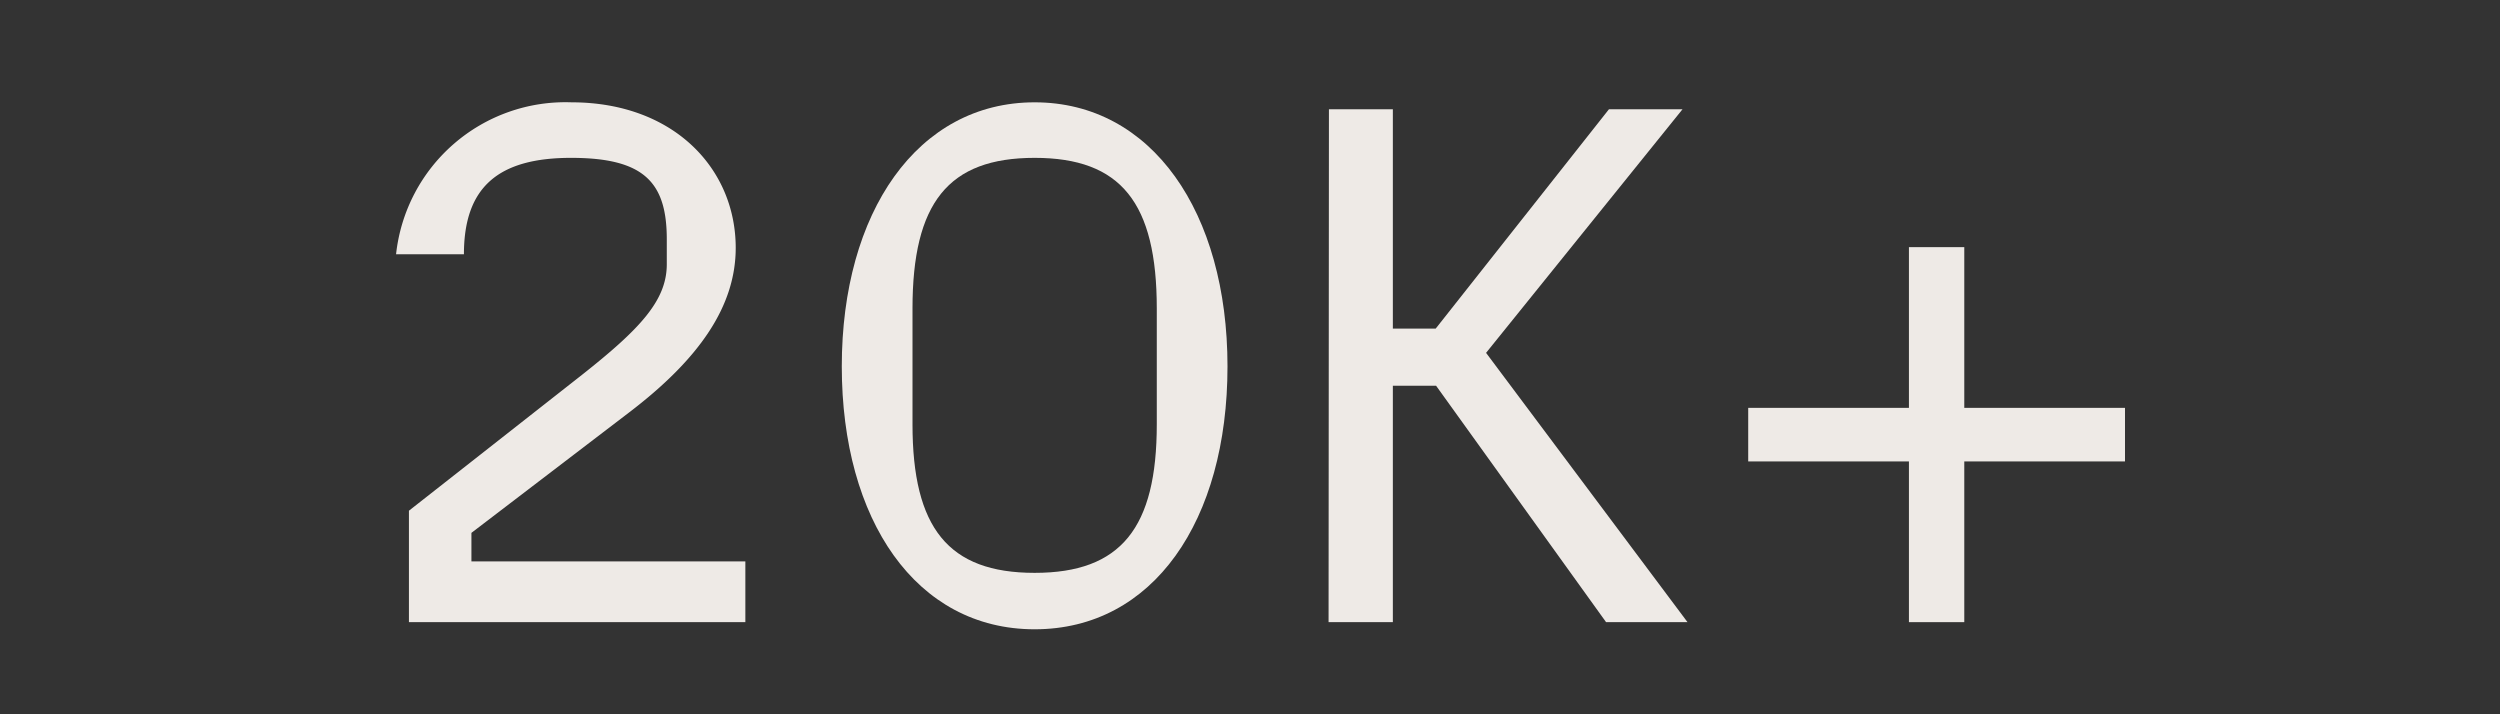
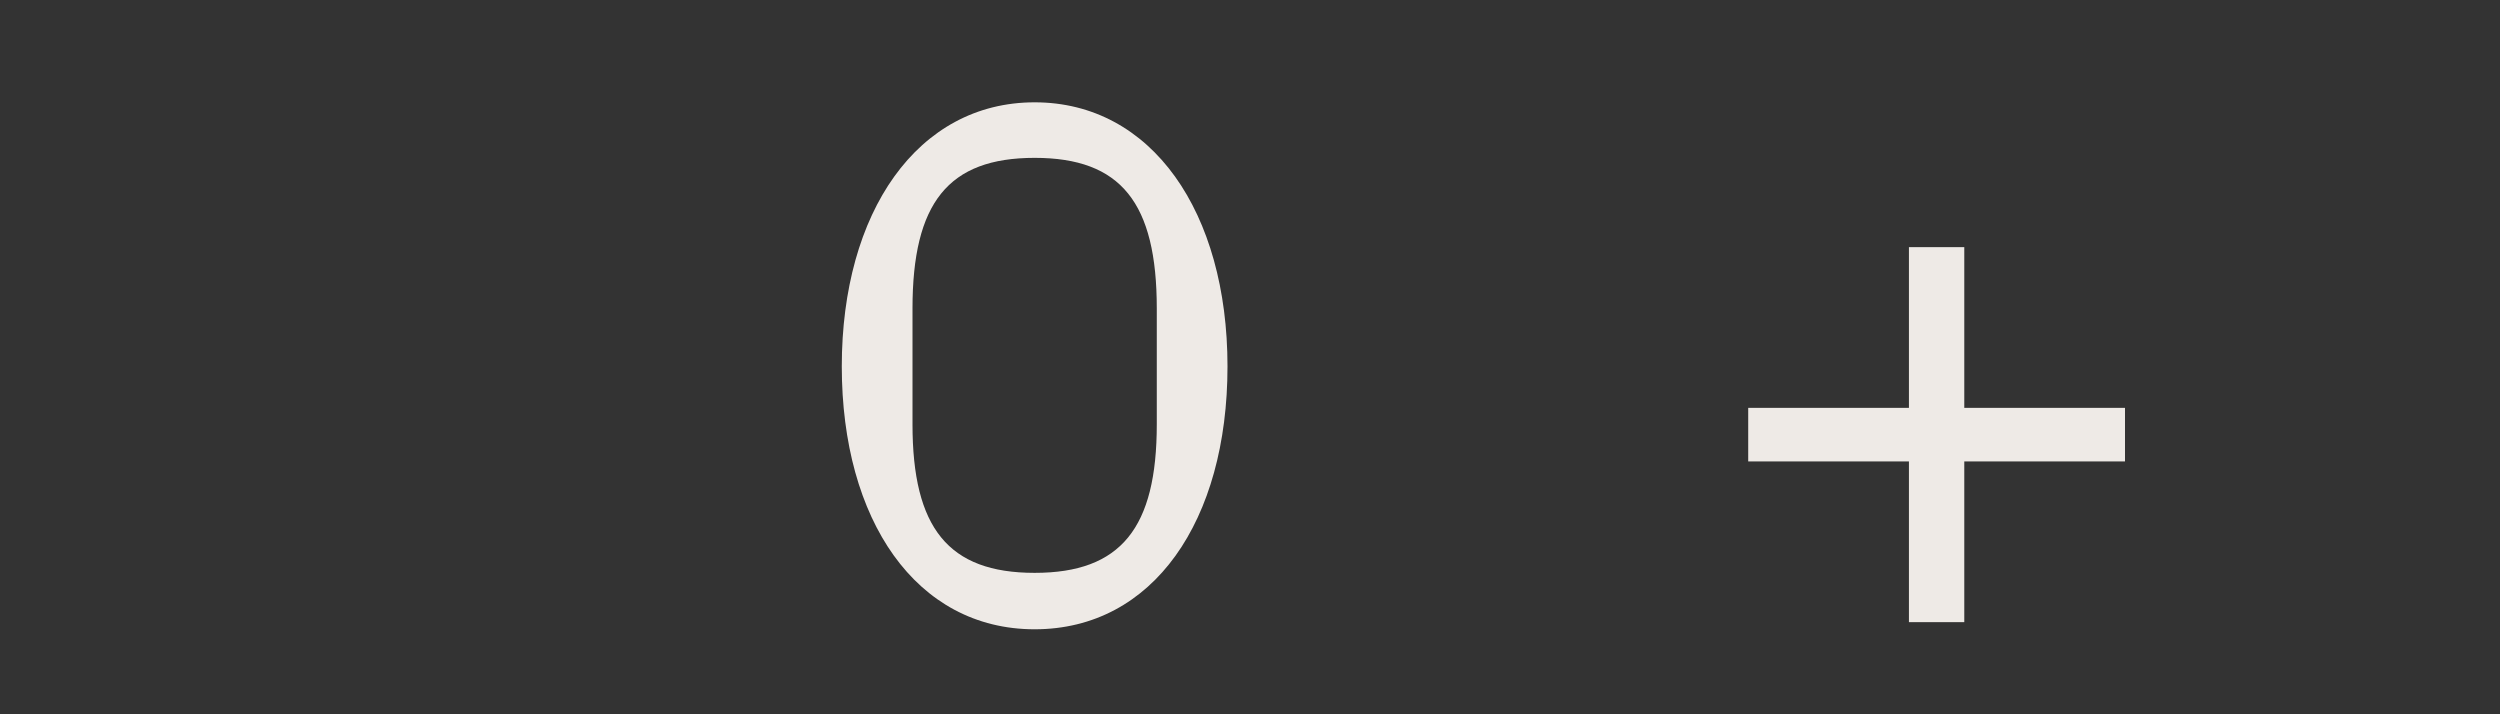
<svg xmlns="http://www.w3.org/2000/svg" id="Layer_1" data-name="Layer 1" viewBox="0 0 140 40">
  <rect x="0" y="0" width="140" height="40" fill="#333333" stroke="none" />
  <defs>
    <style>.cls-1{fill:#eeeae6;}</style>
  </defs>
-   <path class="cls-1" d="M22.9,28.6,32.58,21c3.24-2.56,4.76-4.16,4.76-6.2V13.4c0-3.2-1.28-4.56-5.36-4.56s-6,1.64-6,5.4h-3.8A9.54,9.54,0,0,1,32,5.73c5.72,0,9.2,3.71,9.2,8.15,0,3.24-2,6.2-6,9.24l-8.8,6.72v1.6H41.74v3.4H22.9Z" />
  <path class="cls-1" d="M47.14,20.52c0-8.64,4.24-14.79,10.8-14.79s10.8,6.15,10.8,14.79-4.16,14.72-10.8,14.72S47.14,29.12,47.14,20.52Zm17.64,3.24V17.28c0-5.92-2-8.44-6.84-8.44s-6.84,2.52-6.84,8.44v6.48c0,5.8,2,8.32,6.84,8.32S64.78,29.56,64.78,23.76Z" />
-   <path class="cls-1" d="M74.42,6.12H78V18.4h2.4L90.1,6.12h4.12l-11,13.64L94.5,34.84H89.94L80.42,21.6H78V34.84h-3.6Z" />
  <path class="cls-1" d="M106.9,25.84h-9v-3h9v-9H110v9h9v3h-9v9H106.9Z" />
</svg>